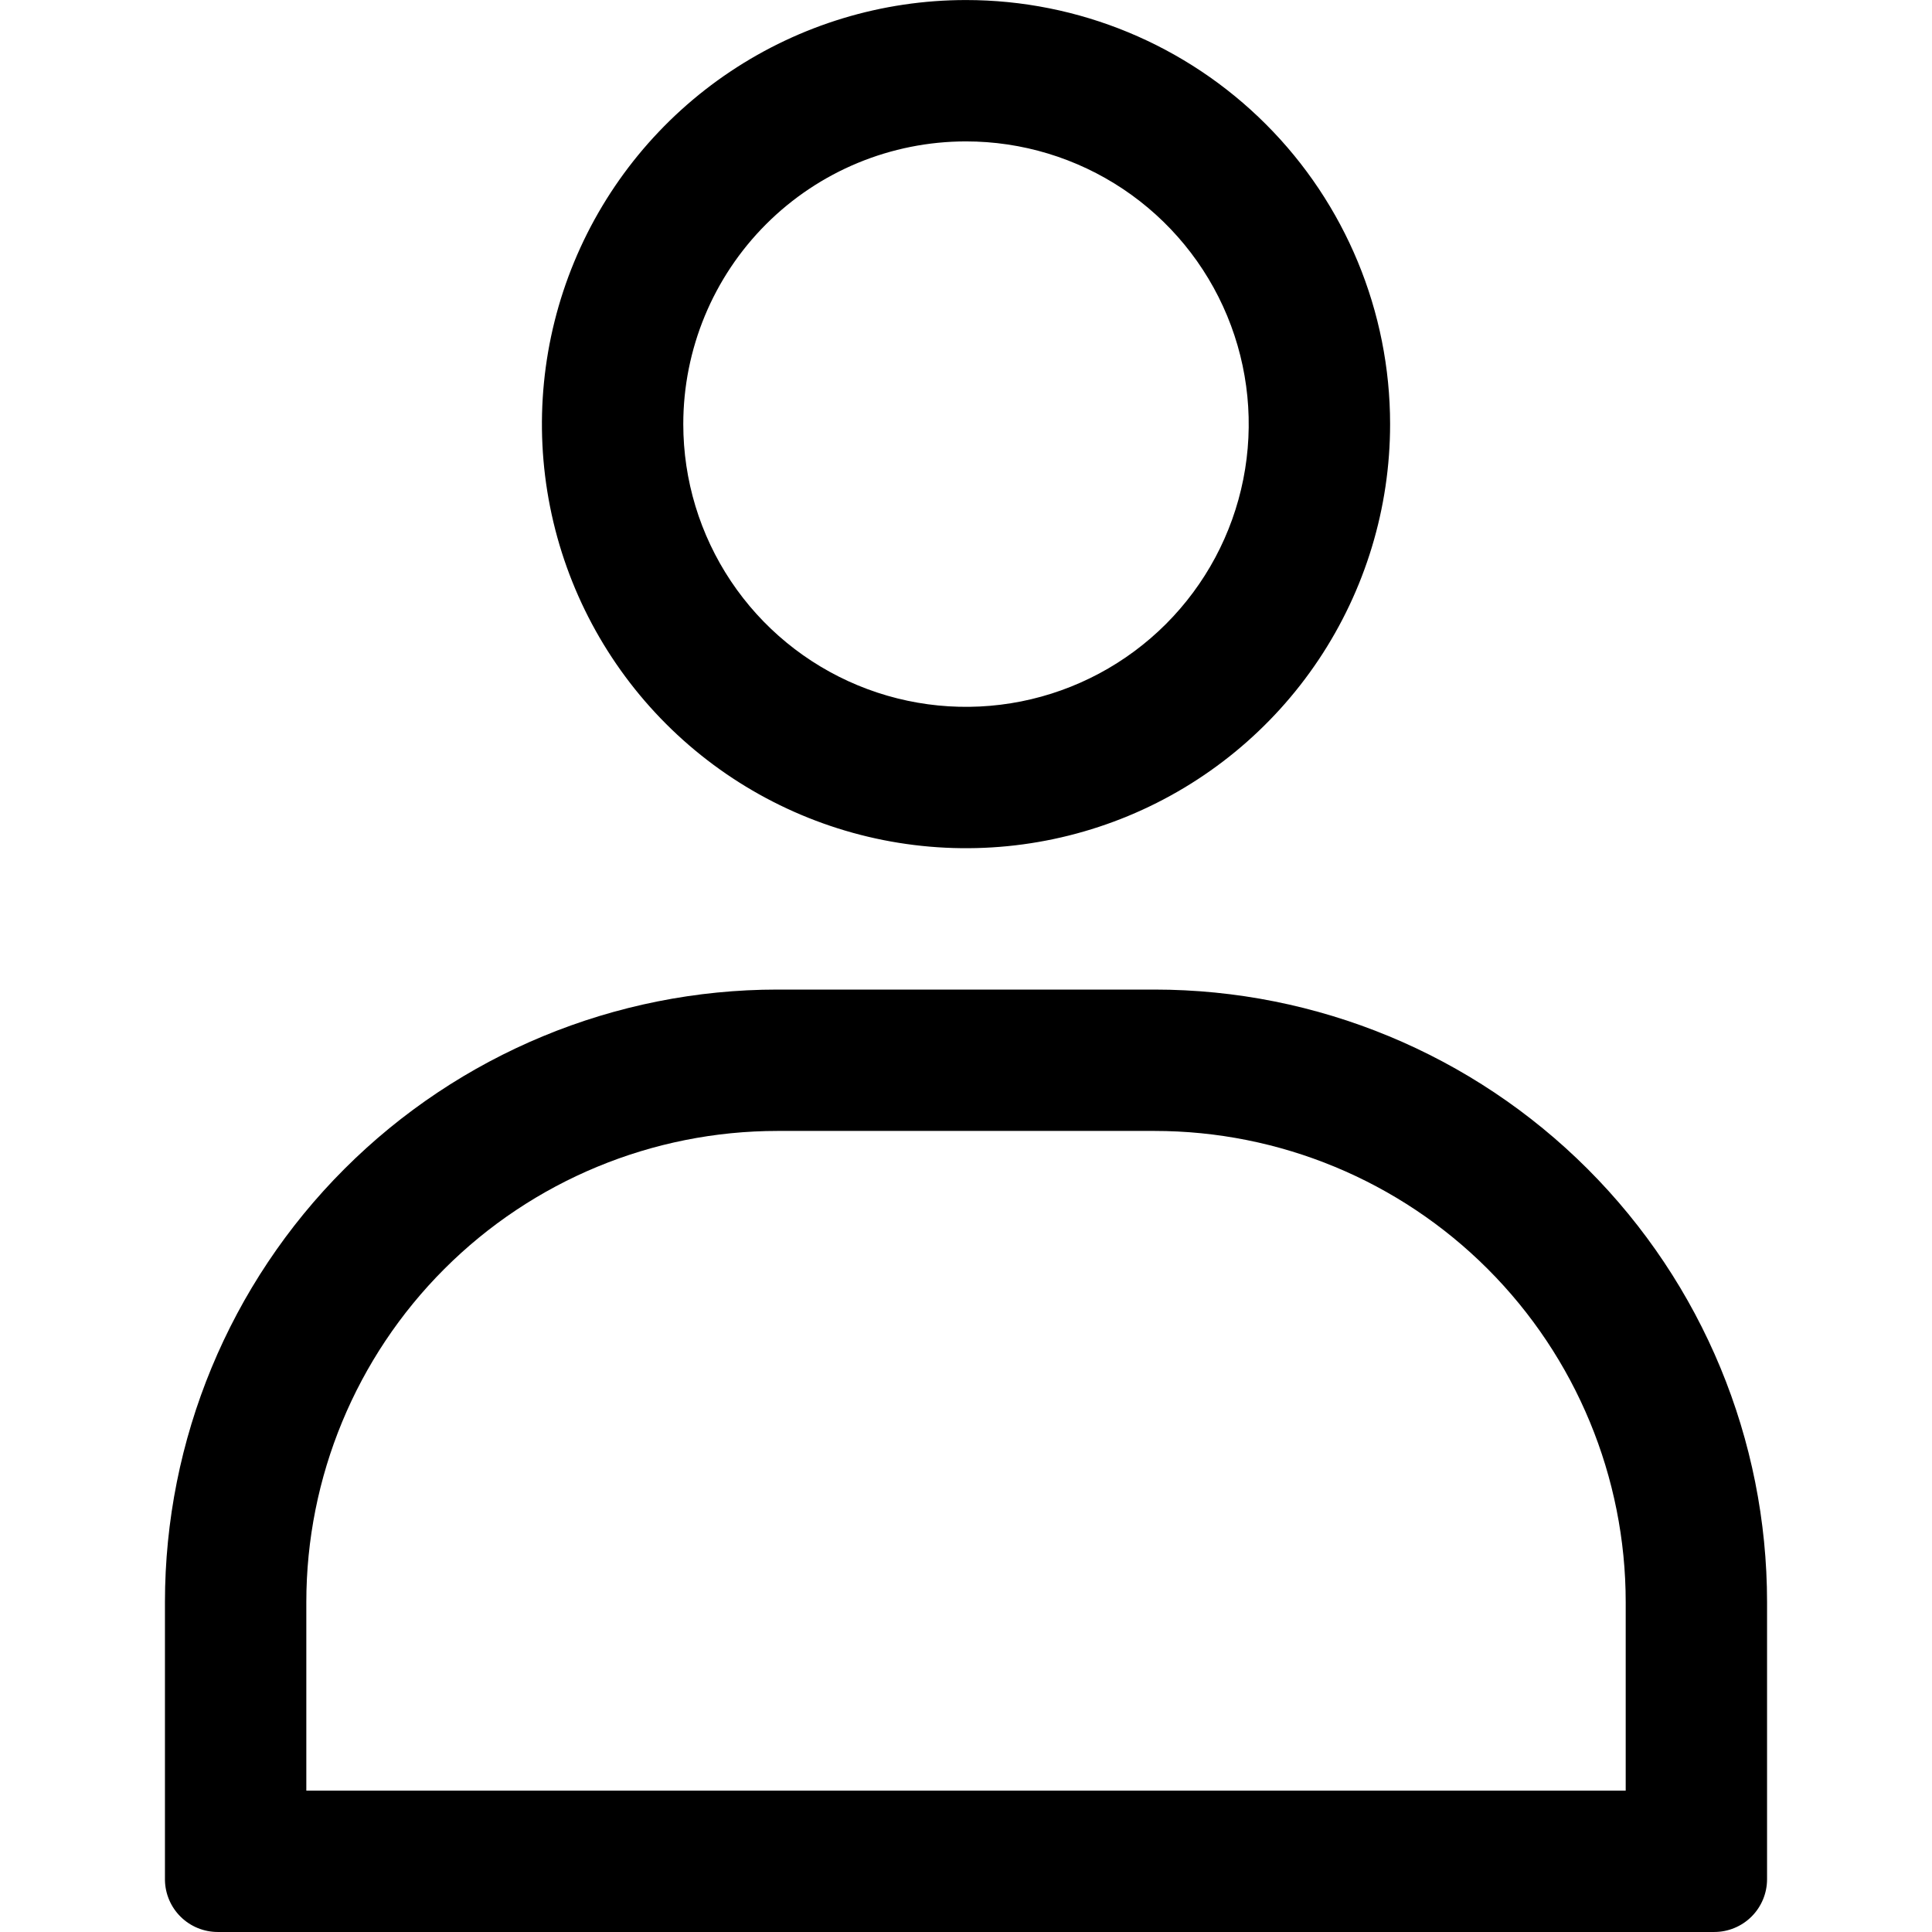
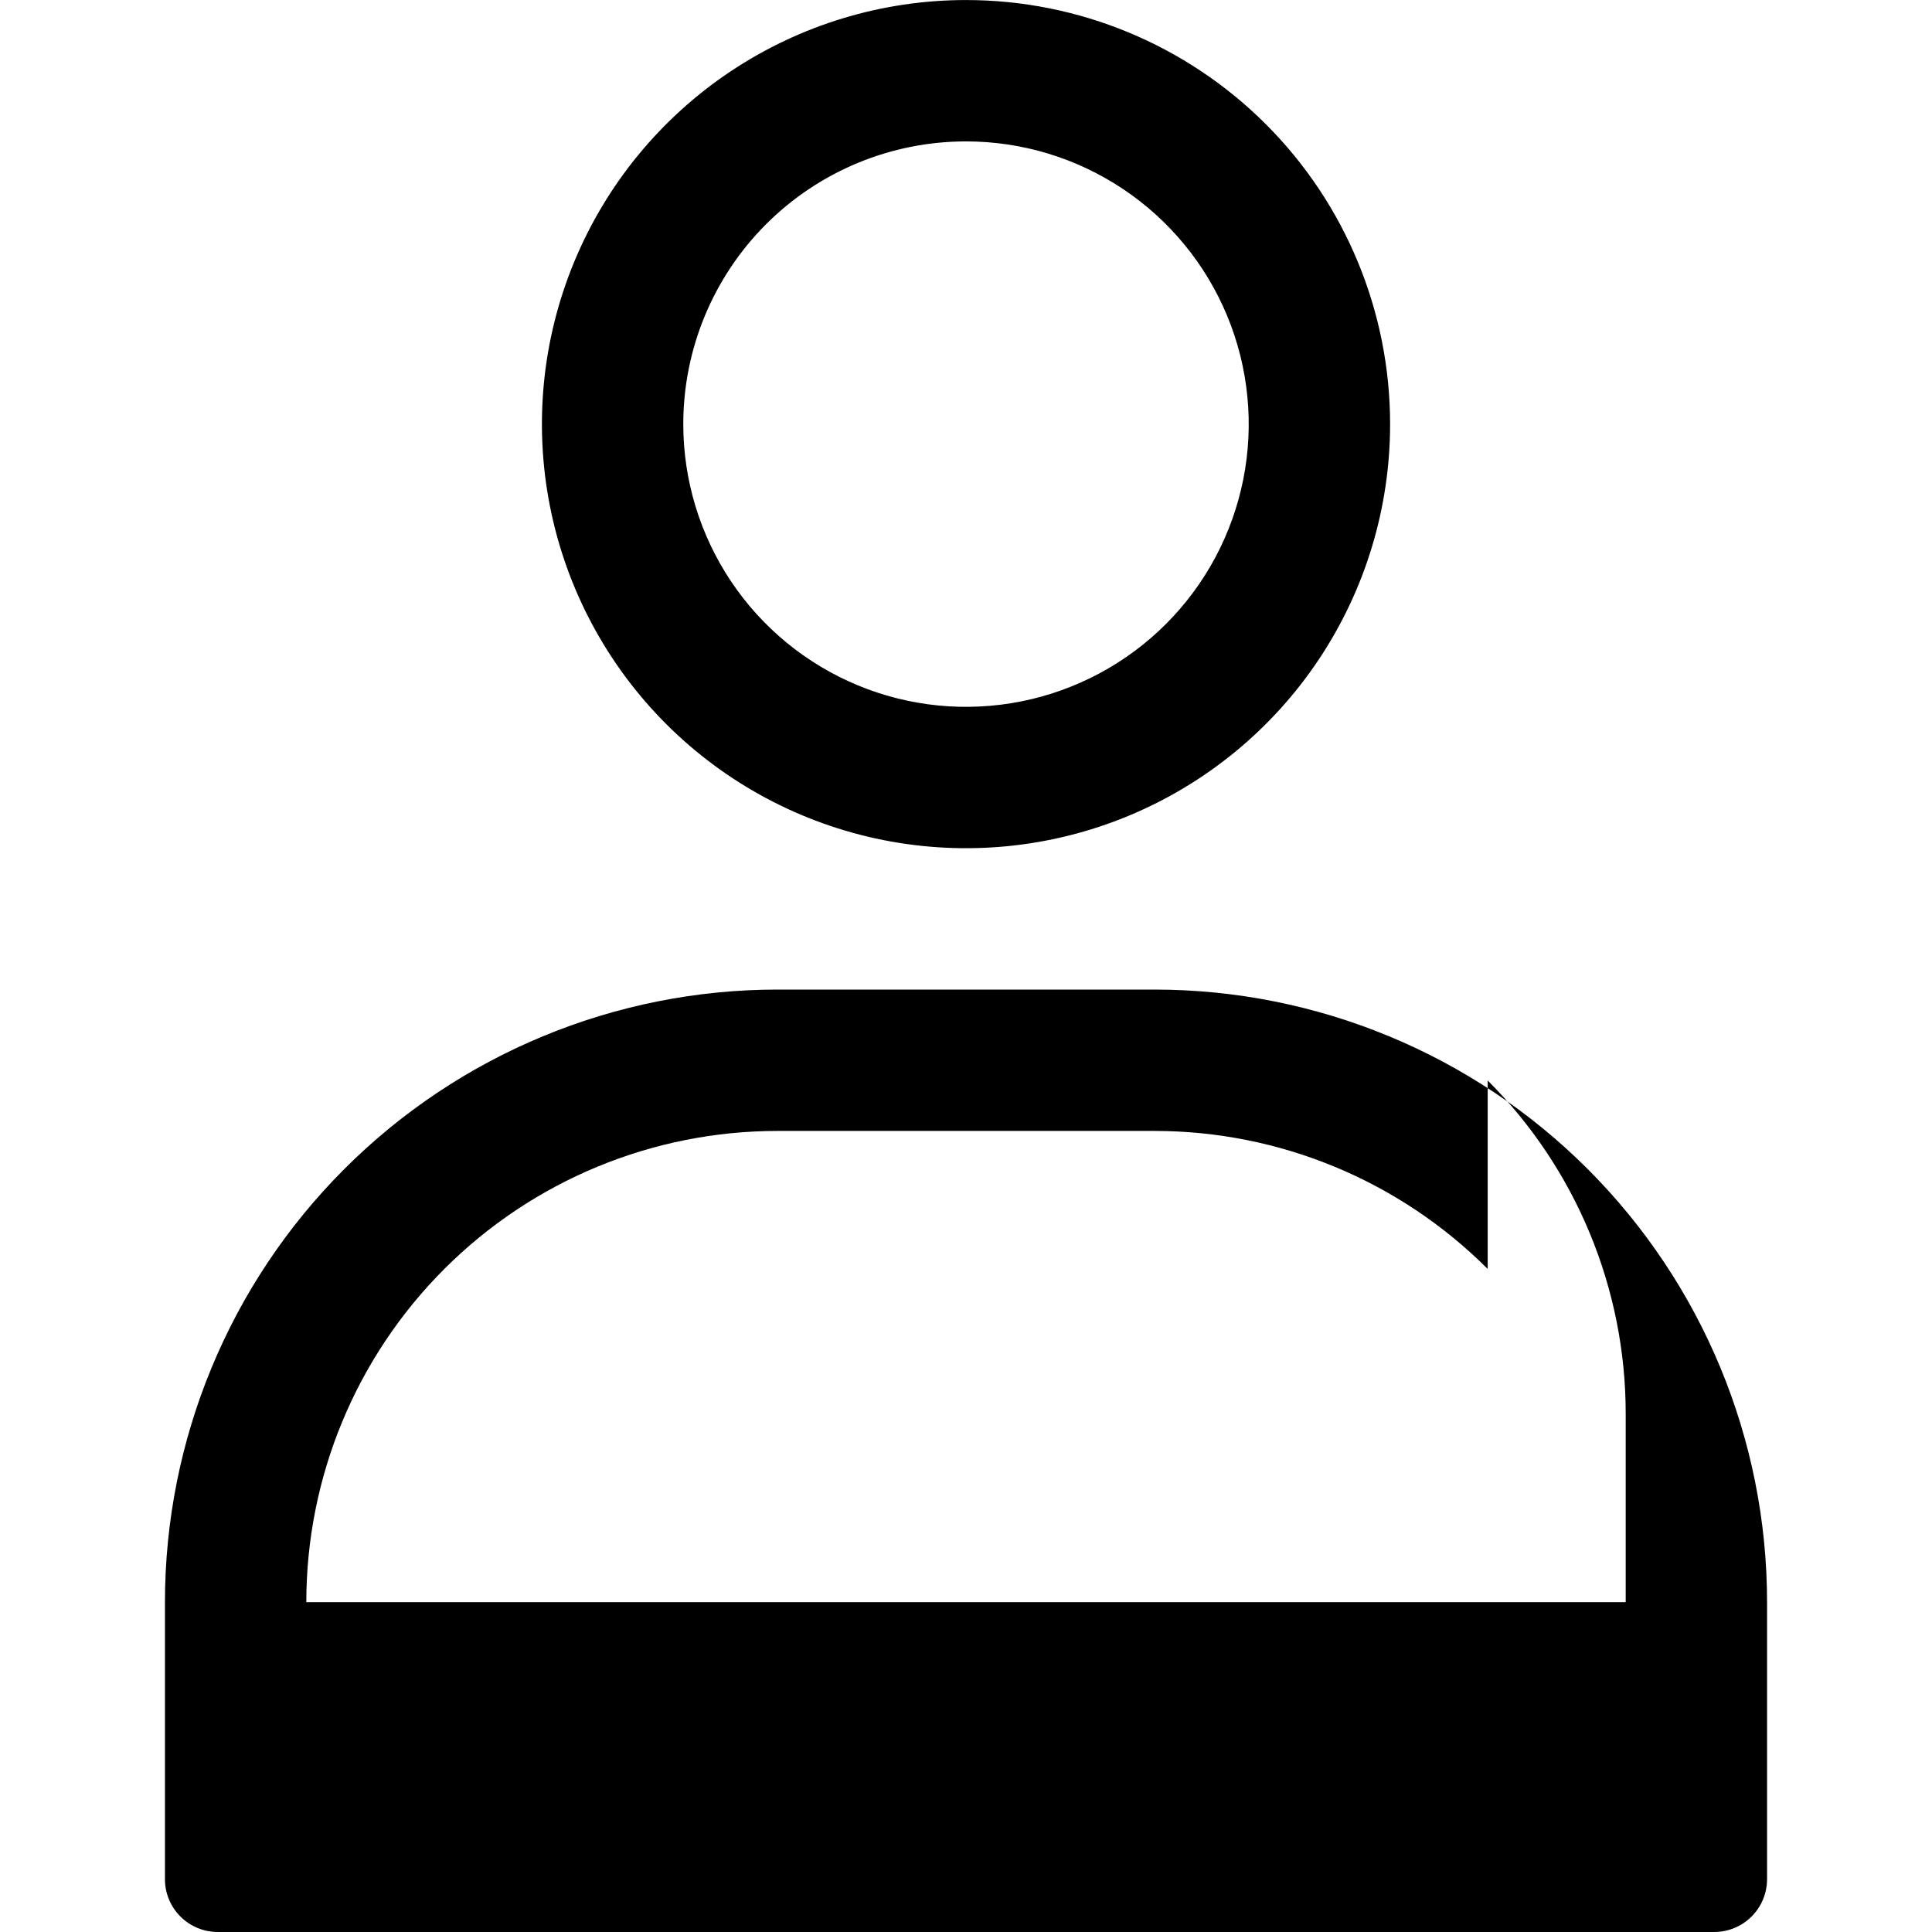
<svg xmlns="http://www.w3.org/2000/svg" version="1.1" width="512" height="512" viewBox="0 0 512 512">
  <title>user</title>
-   <path d="M297.629 50.1c-12.322-8.233-26.808-12.627-41.627-12.627-19.871 0-38.928 7.894-52.98 21.945s-21.945 33.109-21.945 52.98c0 14.819 4.394 29.304 12.627 41.626s19.934 21.924 33.625 27.595c13.691 5.671 28.756 7.155 43.29 4.263s27.884-10.027 38.363-20.506c10.478-10.478 17.615-23.829 20.503-38.362 2.892-14.534 1.408-29.599-4.262-43.289s-15.273-25.392-27.594-33.626zM193.564 18.951c18.482-12.35 40.211-18.941 62.439-18.941 29.806 0 58.394 11.841 79.471 32.917 21.075 21.077 32.916 49.662 32.916 79.469 0 22.228-6.592 43.957-18.94 62.439-12.351 18.482-29.902 32.887-50.437 41.393-20.537 8.506-43.135 10.733-64.935 6.395-21.801-4.337-41.826-15.040-57.544-30.758s-26.422-35.744-30.758-57.544c-4.337-21.801-2.111-44.398 6.395-64.934s22.911-38.089 41.394-50.438zM394.251 336.284c-23.418-23.418-55.18-36.574-88.298-36.574h-99.9c-33.119 0-64.881 13.156-88.3 36.574s-36.575 55.18-36.575 88.301v49.95h349.65v-49.95c0-33.12-13.158-64.882-36.576-88.301zM206.052 262.247h99.9c43.053 0 84.346 17.103 114.788 47.546 30.443 30.445 47.548 71.736 47.548 114.791v73.426c0 3.708-1.474 7.267-4.097 9.889s-6.182 4.097-9.889 4.097h-396.603c-3.666 0-7.187-1.438-9.802-4.008s-4.118-6.064-4.184-9.728v-73.676c0-43.055 17.103-84.346 47.547-114.791 30.444-30.443 71.736-47.546 114.79-47.546z" />
+   <path d="M297.629 50.1c-12.322-8.233-26.808-12.627-41.627-12.627-19.871 0-38.928 7.894-52.98 21.945s-21.945 33.109-21.945 52.98c0 14.819 4.394 29.304 12.627 41.626s19.934 21.924 33.625 27.595c13.691 5.671 28.756 7.155 43.29 4.263s27.884-10.027 38.363-20.506c10.478-10.478 17.615-23.829 20.503-38.362 2.892-14.534 1.408-29.599-4.262-43.289s-15.273-25.392-27.594-33.626zM193.564 18.951c18.482-12.35 40.211-18.941 62.439-18.941 29.806 0 58.394 11.841 79.471 32.917 21.075 21.077 32.916 49.662 32.916 79.469 0 22.228-6.592 43.957-18.94 62.439-12.351 18.482-29.902 32.887-50.437 41.393-20.537 8.506-43.135 10.733-64.935 6.395-21.801-4.337-41.826-15.040-57.544-30.758s-26.422-35.744-30.758-57.544c-4.337-21.801-2.111-44.398 6.395-64.934s22.911-38.089 41.394-50.438zM394.251 336.284c-23.418-23.418-55.18-36.574-88.298-36.574h-99.9c-33.119 0-64.881 13.156-88.3 36.574s-36.575 55.18-36.575 88.301h349.65v-49.95c0-33.12-13.158-64.882-36.576-88.301zM206.052 262.247h99.9c43.053 0 84.346 17.103 114.788 47.546 30.443 30.445 47.548 71.736 47.548 114.791v73.426c0 3.708-1.474 7.267-4.097 9.889s-6.182 4.097-9.889 4.097h-396.603c-3.666 0-7.187-1.438-9.802-4.008s-4.118-6.064-4.184-9.728v-73.676c0-43.055 17.103-84.346 47.547-114.791 30.444-30.443 71.736-47.546 114.79-47.546z" />
</svg>